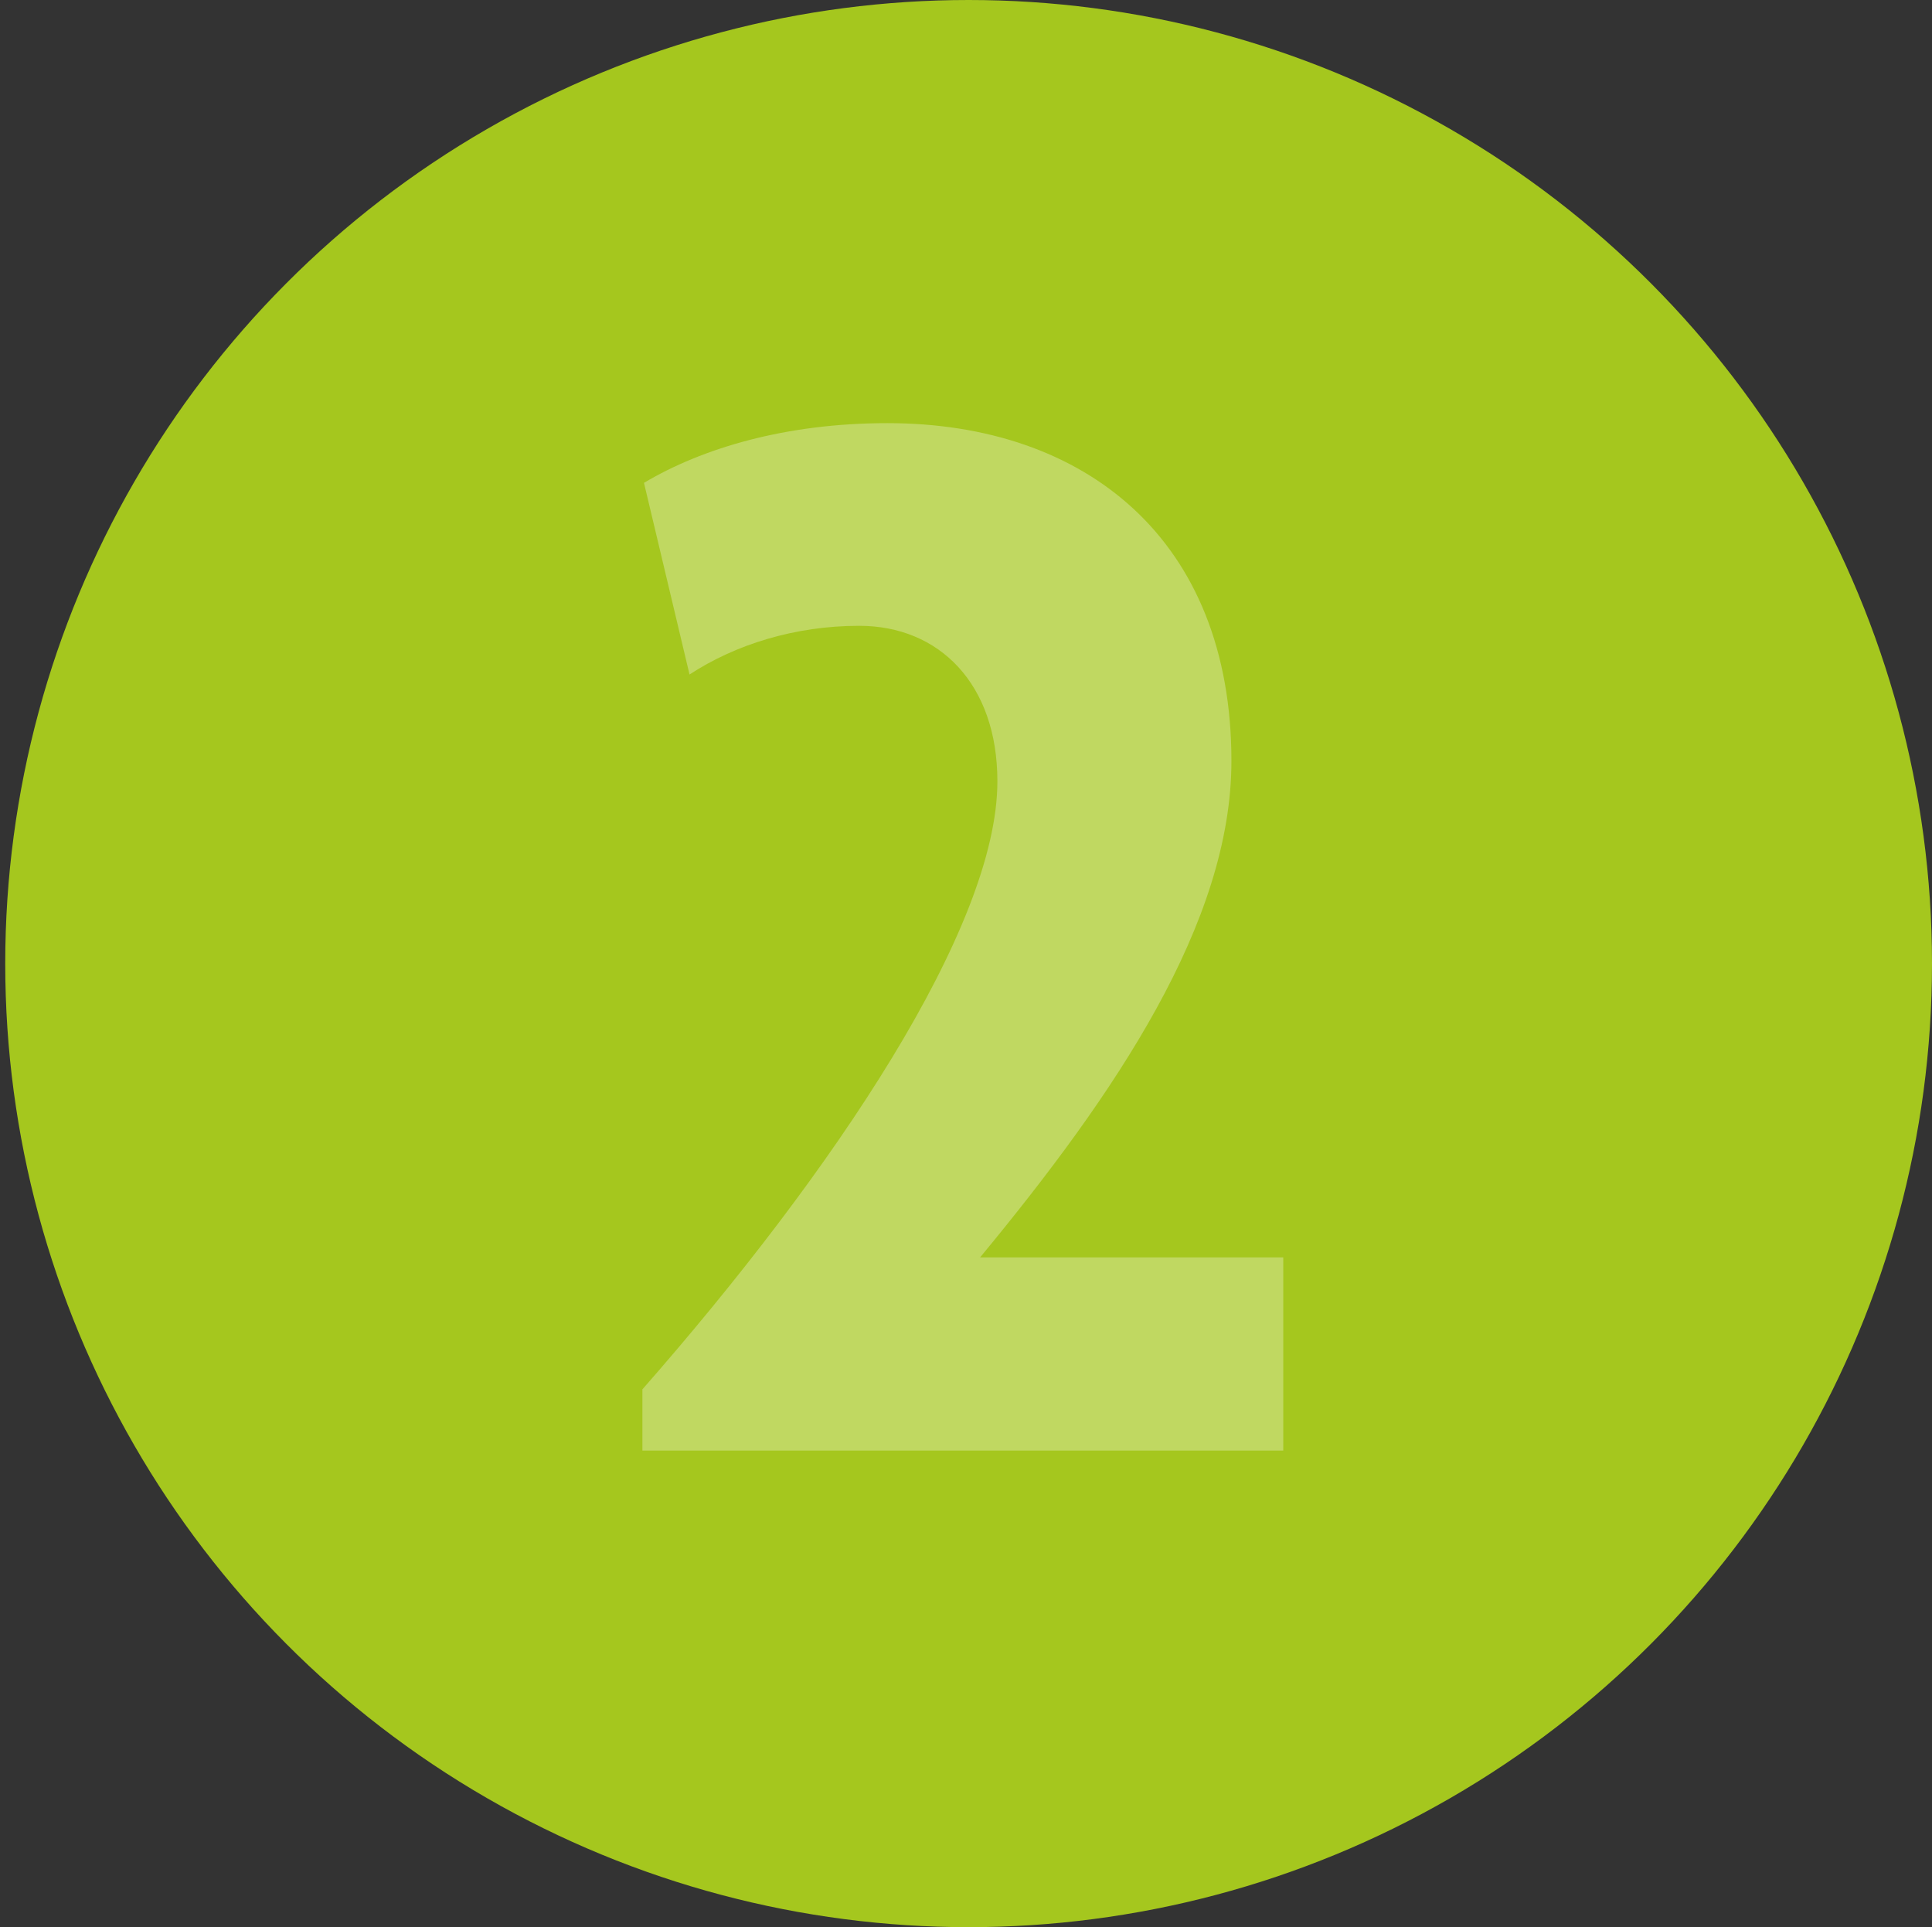
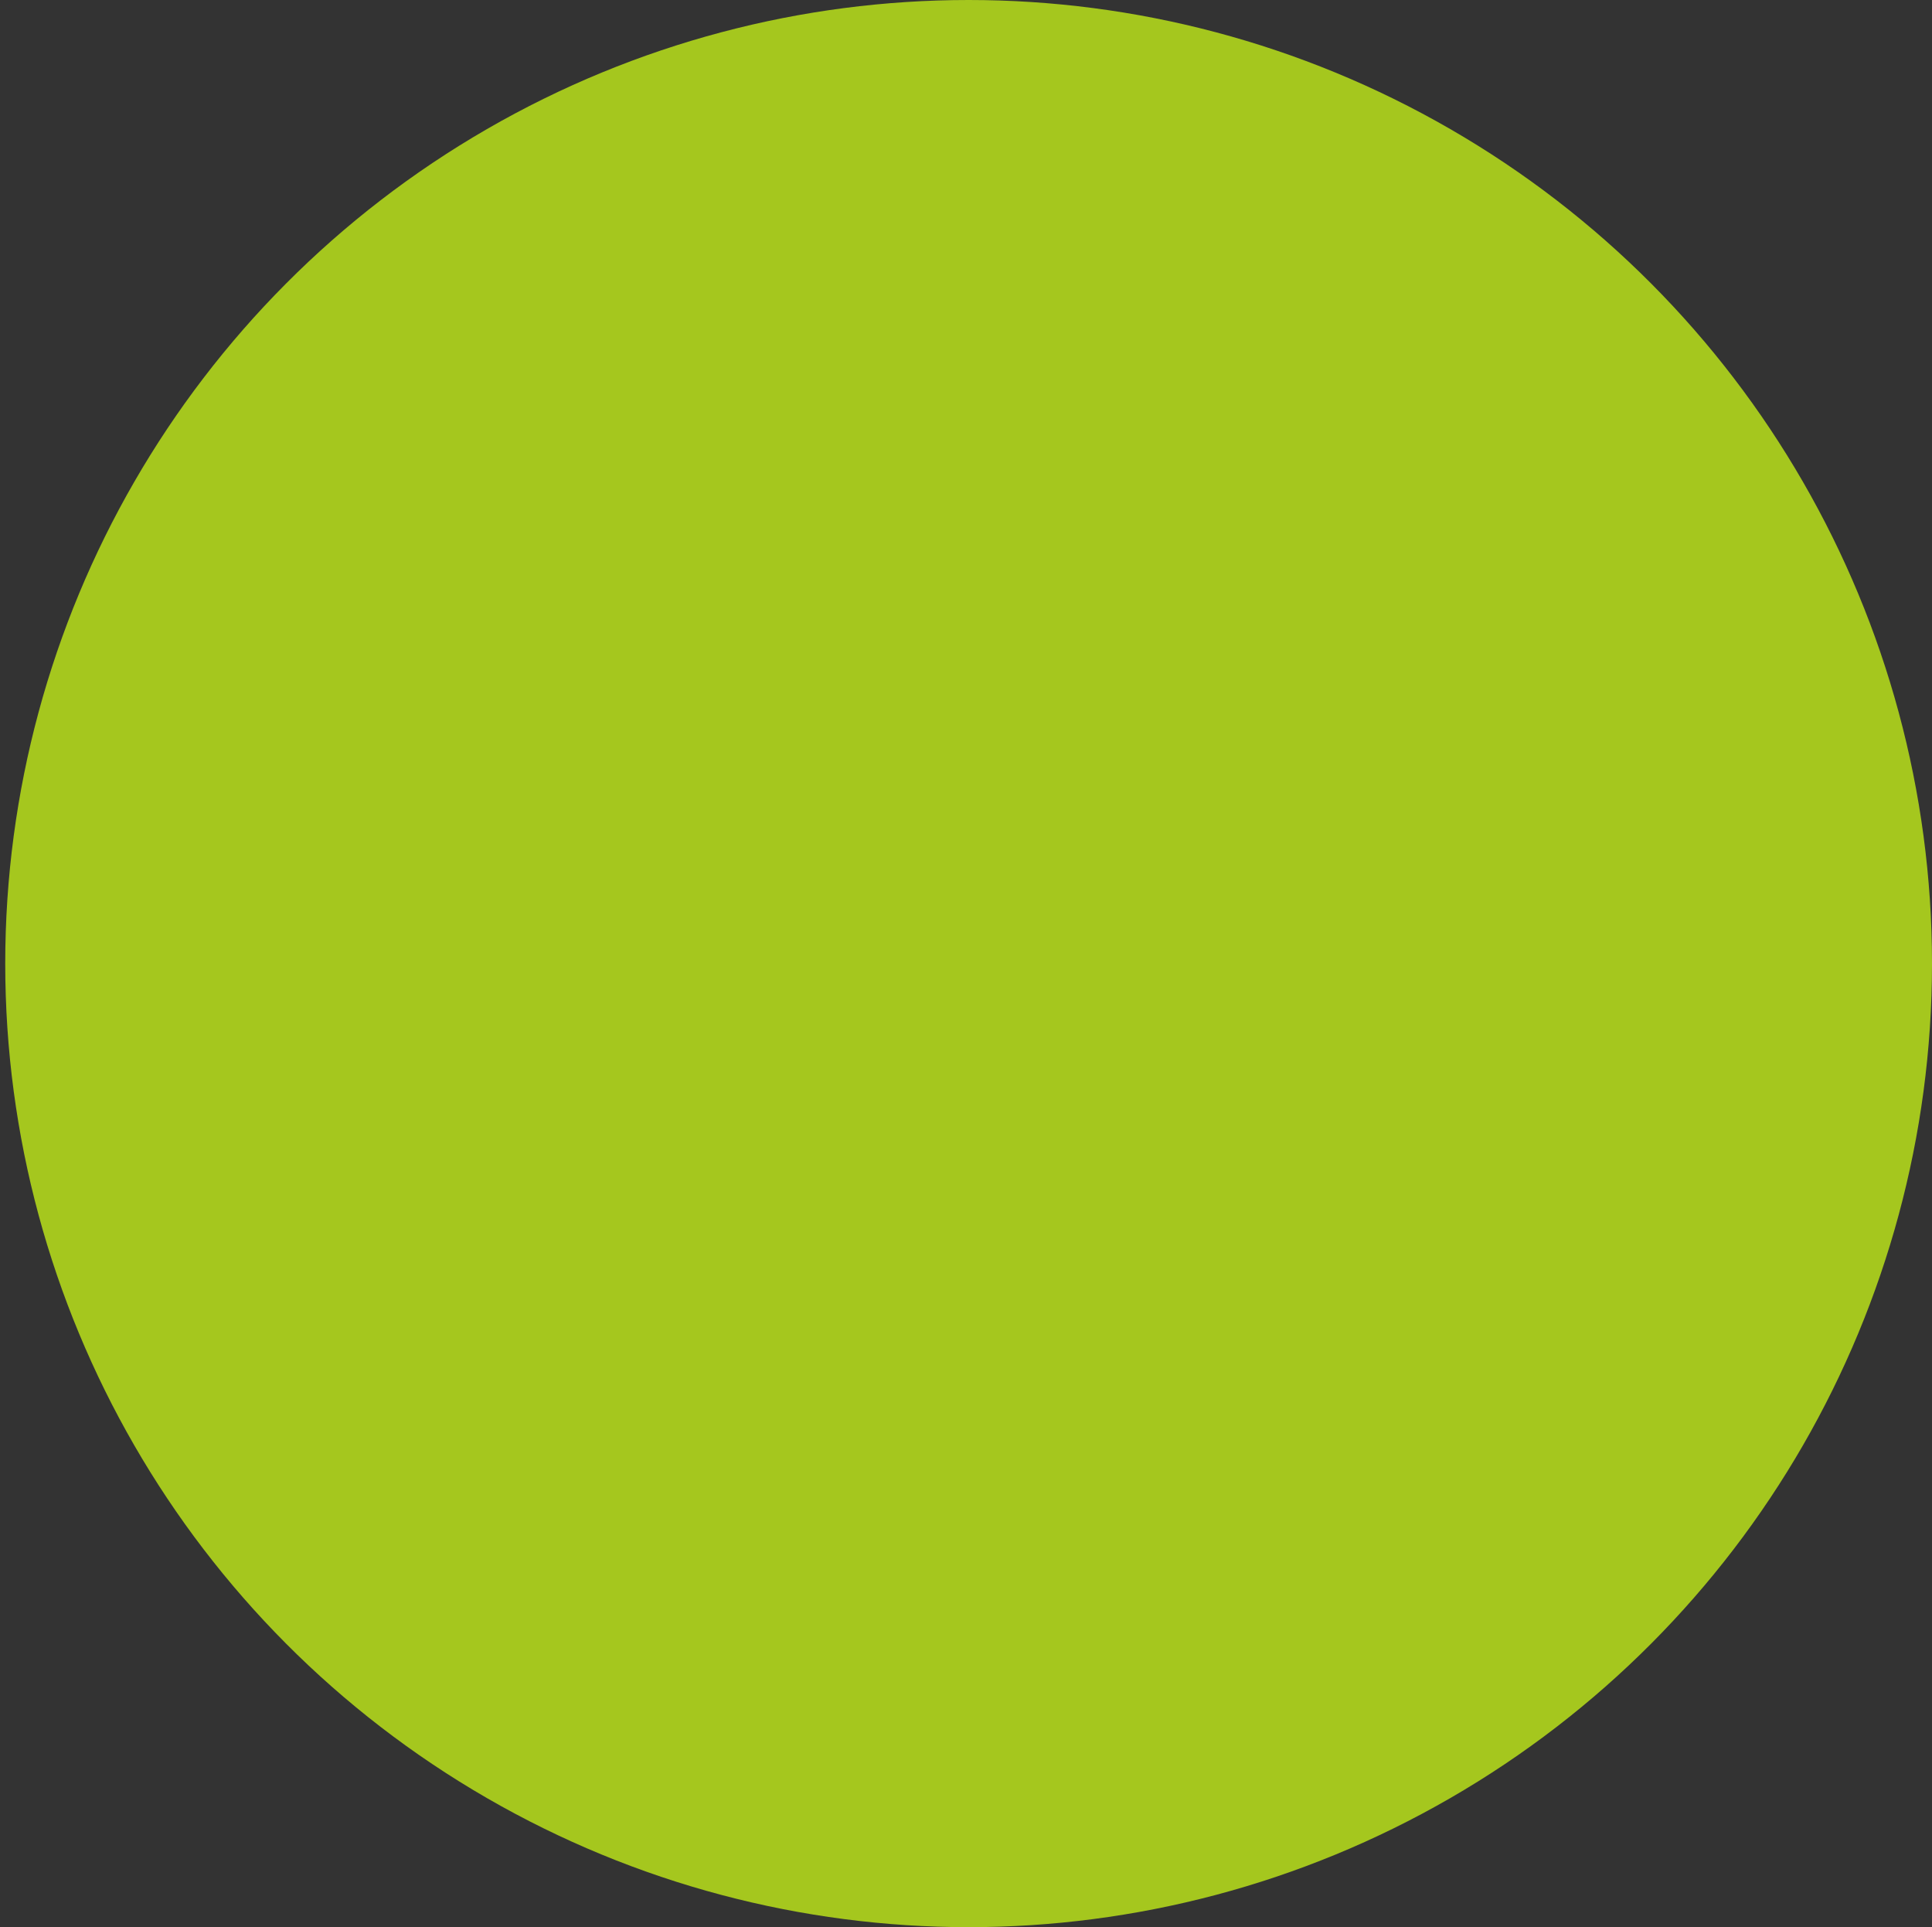
<svg xmlns="http://www.w3.org/2000/svg" width="369" height="368" viewBox="0 0 369 368" fill="none">
  <rect x="0" y="0" width="369" height="368" fill="#333333" stroke="none" />
  <circle cx="185" cy="184" r="184" fill="#A5C71E" />
-   <path opacity="0.3" d="M245.095 277H122.695V265.3C159.295 223.6 190.495 177.1 190.495 149.2C190.495 130.6 179.395 119.5 164.095 119.5C151.795 119.5 140.395 123.1 131.695 128.8L122.995 92.2C134.095 85.6 149.995 80.8 169.495 80.8C207.295 80.8 235.195 103 235.195 145.3C235.195 176.2 212.995 208.9 187.195 240.1H245.095V277Z" fill="white" />
</svg>